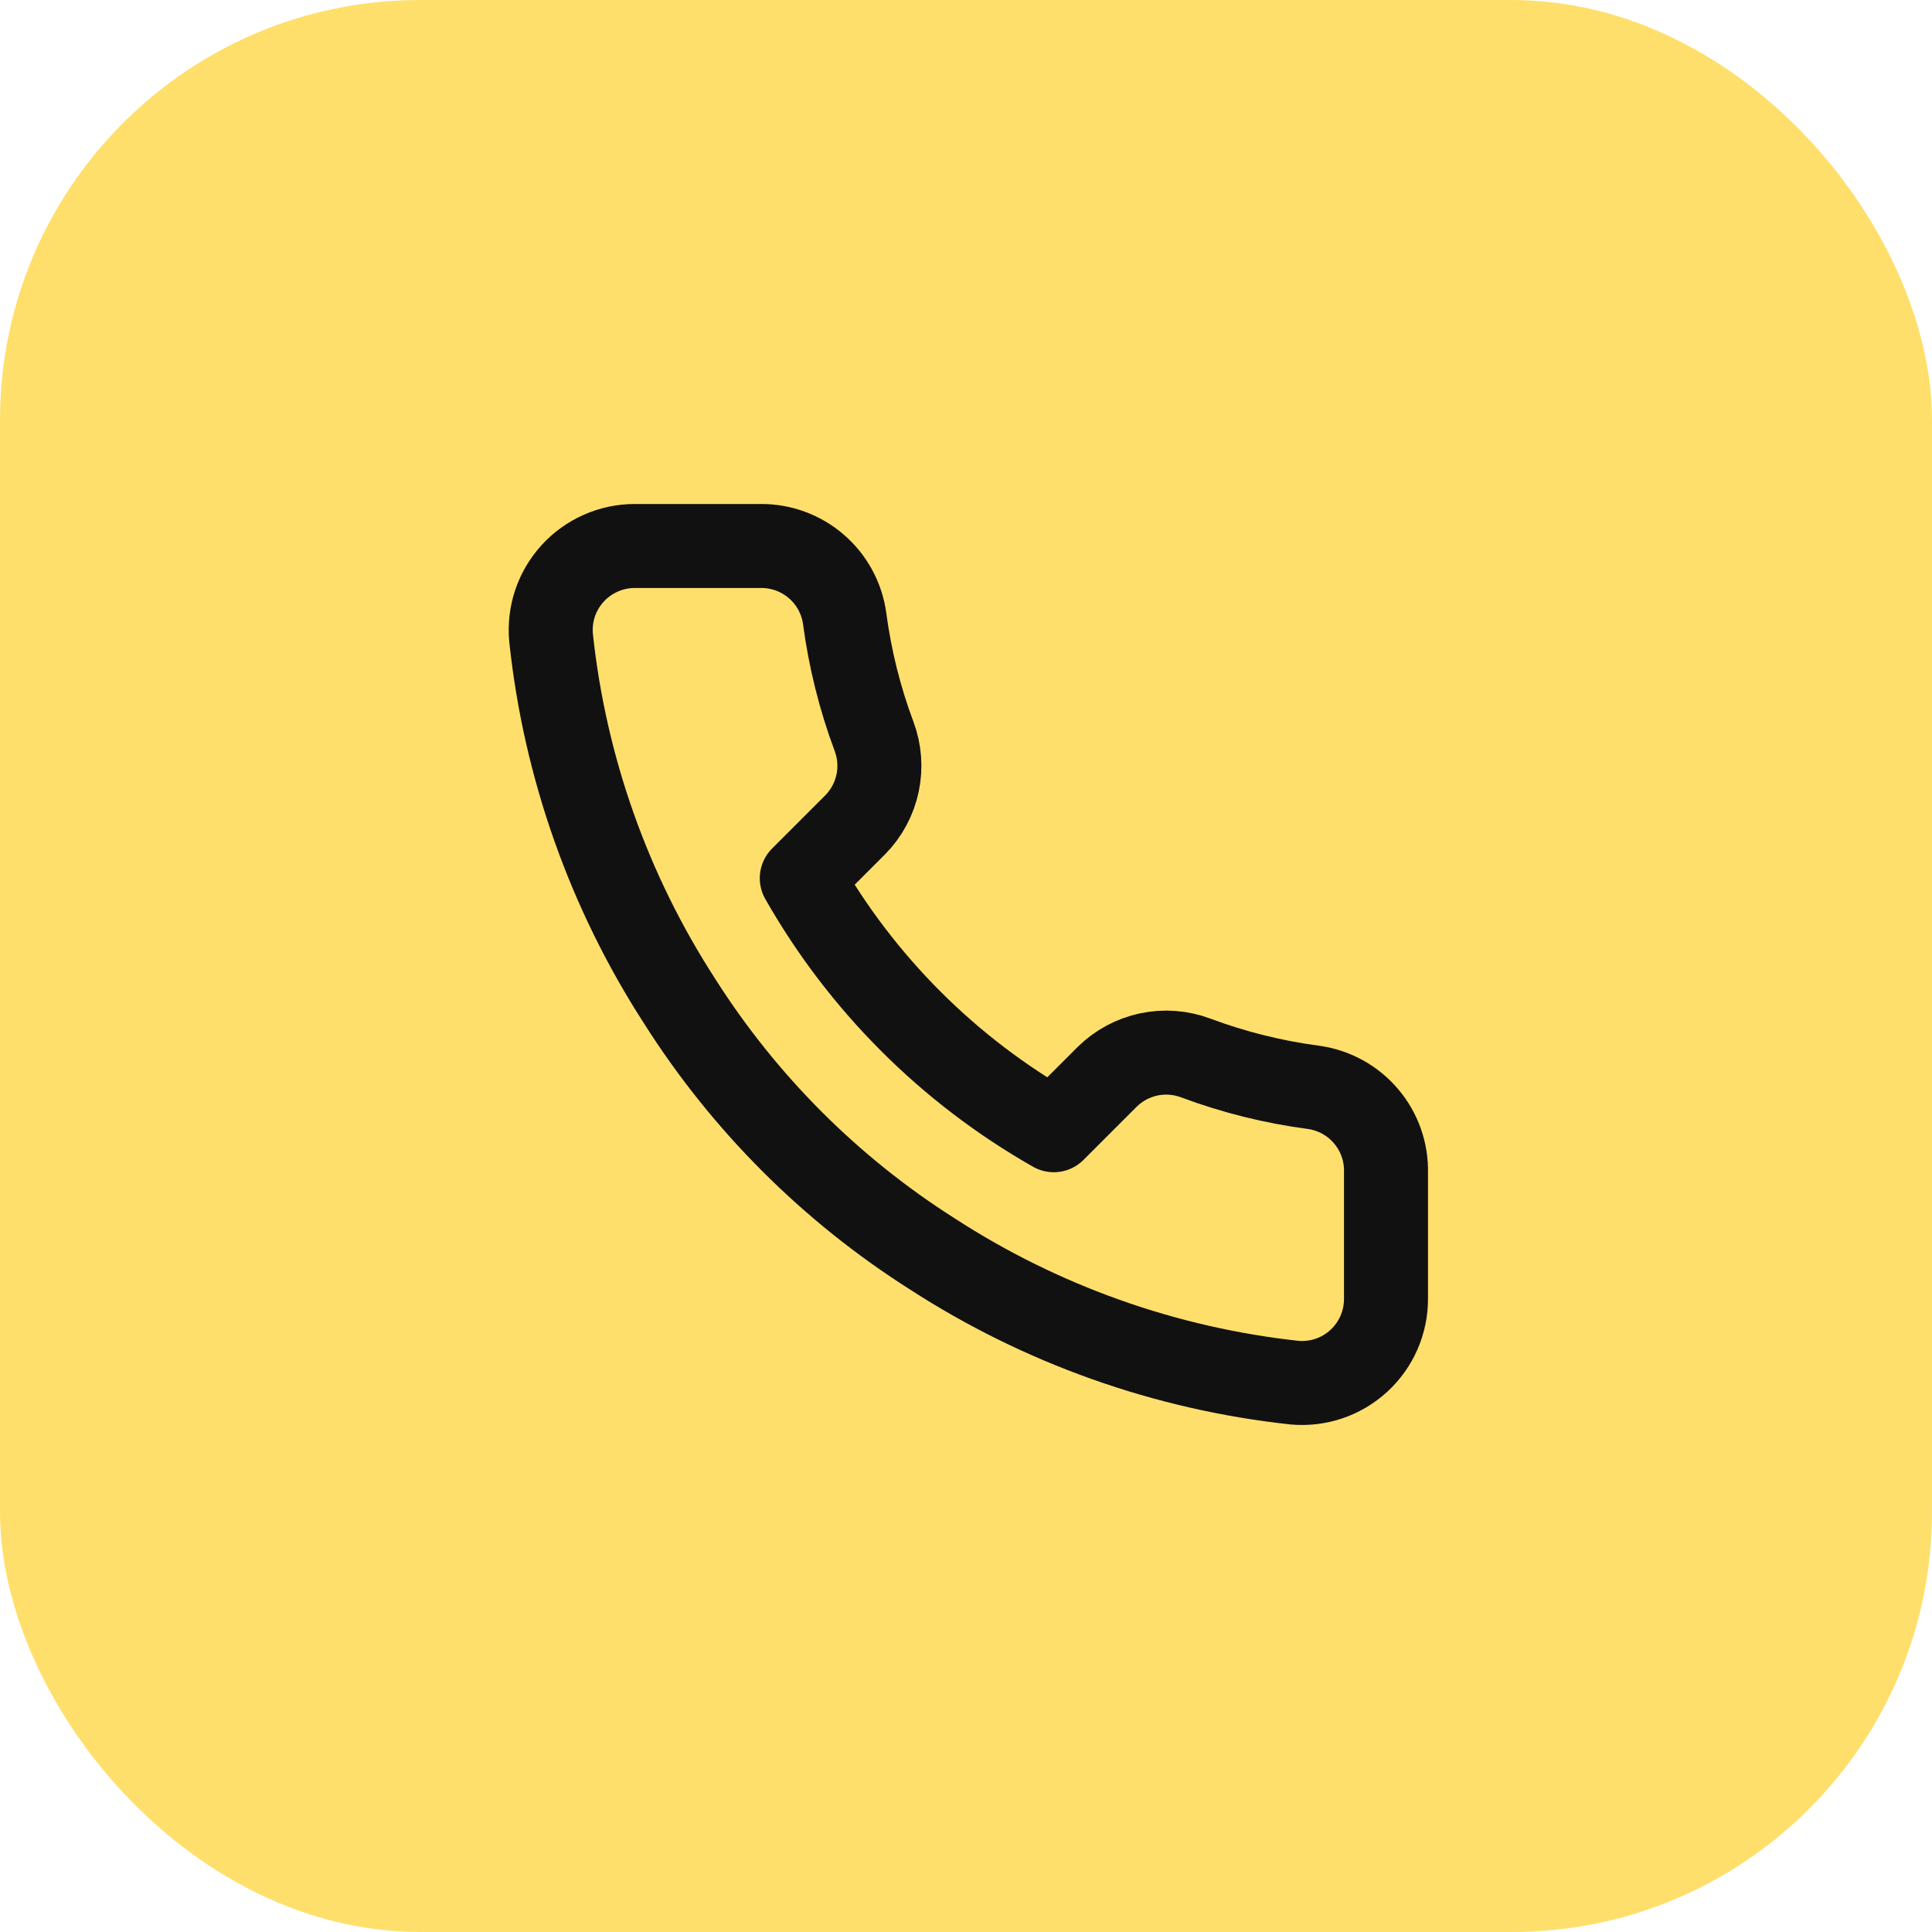
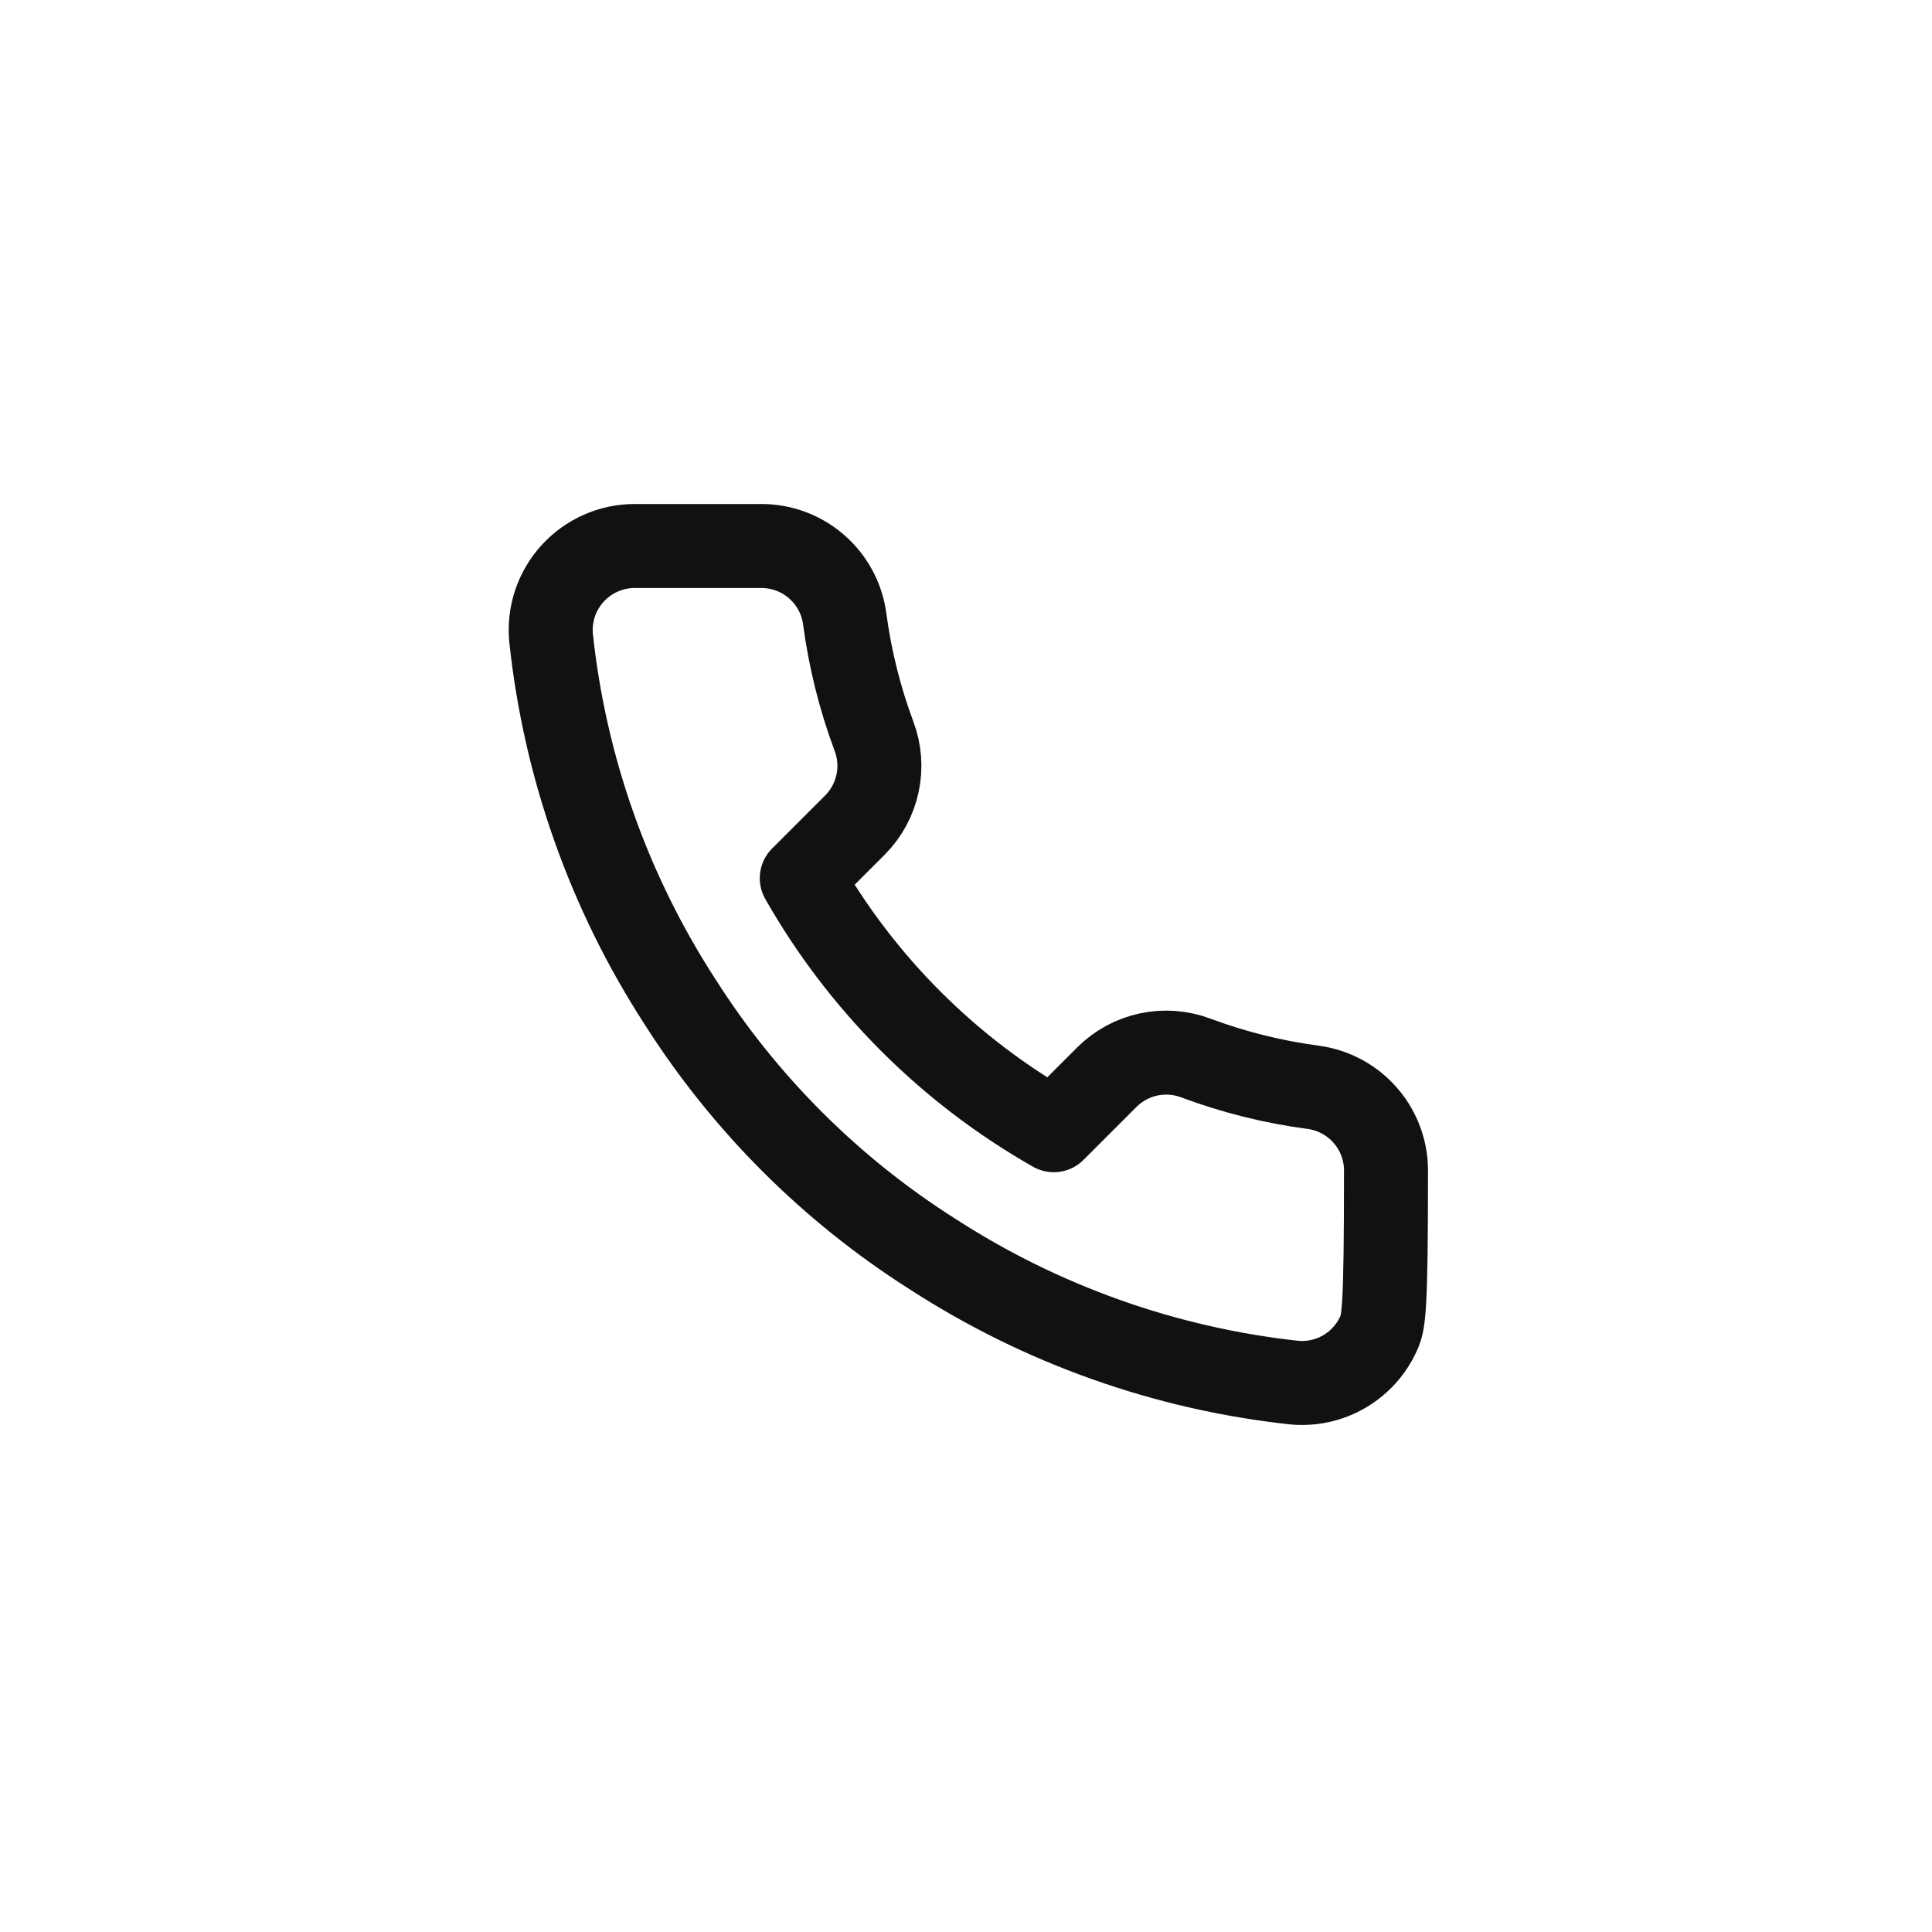
<svg xmlns="http://www.w3.org/2000/svg" width="46" height="46" viewBox="0 0 46 46" fill="none">
-   <rect width="46" height="46" rx="10" fill="#FFDF6C" />
-   <path d="M33 27.92V30.92C33.001 31.199 32.944 31.474 32.833 31.729C32.721 31.985 32.557 32.214 32.352 32.402C32.147 32.59 31.905 32.734 31.641 32.823C31.377 32.912 31.097 32.945 30.82 32.92C27.743 32.586 24.787 31.534 22.19 29.85C19.774 28.315 17.725 26.266 16.19 23.85C14.5 21.241 13.448 18.271 13.12 15.18C13.095 14.904 13.128 14.625 13.216 14.362C13.305 14.099 13.448 13.857 13.635 13.652C13.822 13.447 14.05 13.283 14.304 13.171C14.558 13.058 14.832 13 15.11 13H18.11C18.595 12.995 19.066 13.167 19.434 13.484C19.802 13.8 20.042 14.239 20.11 14.72C20.237 15.68 20.471 16.623 20.81 17.53C20.945 17.888 20.974 18.277 20.894 18.651C20.814 19.025 20.629 19.368 20.36 19.64L19.09 20.91C20.514 23.414 22.586 25.486 25.09 26.91L26.36 25.64C26.632 25.371 26.975 25.186 27.349 25.106C27.723 25.026 28.112 25.056 28.47 25.19C29.377 25.529 30.32 25.764 31.28 25.89C31.766 25.959 32.209 26.203 32.526 26.578C32.844 26.952 33.012 27.43 33 27.92Z" stroke="#111111" stroke-width="2" stroke-linecap="round" stroke-linejoin="round" />
+   <path d="M33 27.92C33.001 31.199 32.944 31.474 32.833 31.729C32.721 31.985 32.557 32.214 32.352 32.402C32.147 32.59 31.905 32.734 31.641 32.823C31.377 32.912 31.097 32.945 30.82 32.92C27.743 32.586 24.787 31.534 22.19 29.85C19.774 28.315 17.725 26.266 16.19 23.85C14.5 21.241 13.448 18.271 13.12 15.18C13.095 14.904 13.128 14.625 13.216 14.362C13.305 14.099 13.448 13.857 13.635 13.652C13.822 13.447 14.05 13.283 14.304 13.171C14.558 13.058 14.832 13 15.11 13H18.11C18.595 12.995 19.066 13.167 19.434 13.484C19.802 13.8 20.042 14.239 20.11 14.72C20.237 15.68 20.471 16.623 20.81 17.53C20.945 17.888 20.974 18.277 20.894 18.651C20.814 19.025 20.629 19.368 20.36 19.64L19.09 20.91C20.514 23.414 22.586 25.486 25.09 26.91L26.36 25.64C26.632 25.371 26.975 25.186 27.349 25.106C27.723 25.026 28.112 25.056 28.47 25.19C29.377 25.529 30.32 25.764 31.28 25.89C31.766 25.959 32.209 26.203 32.526 26.578C32.844 26.952 33.012 27.43 33 27.92Z" stroke="#111111" stroke-width="2" stroke-linecap="round" stroke-linejoin="round" />
</svg>